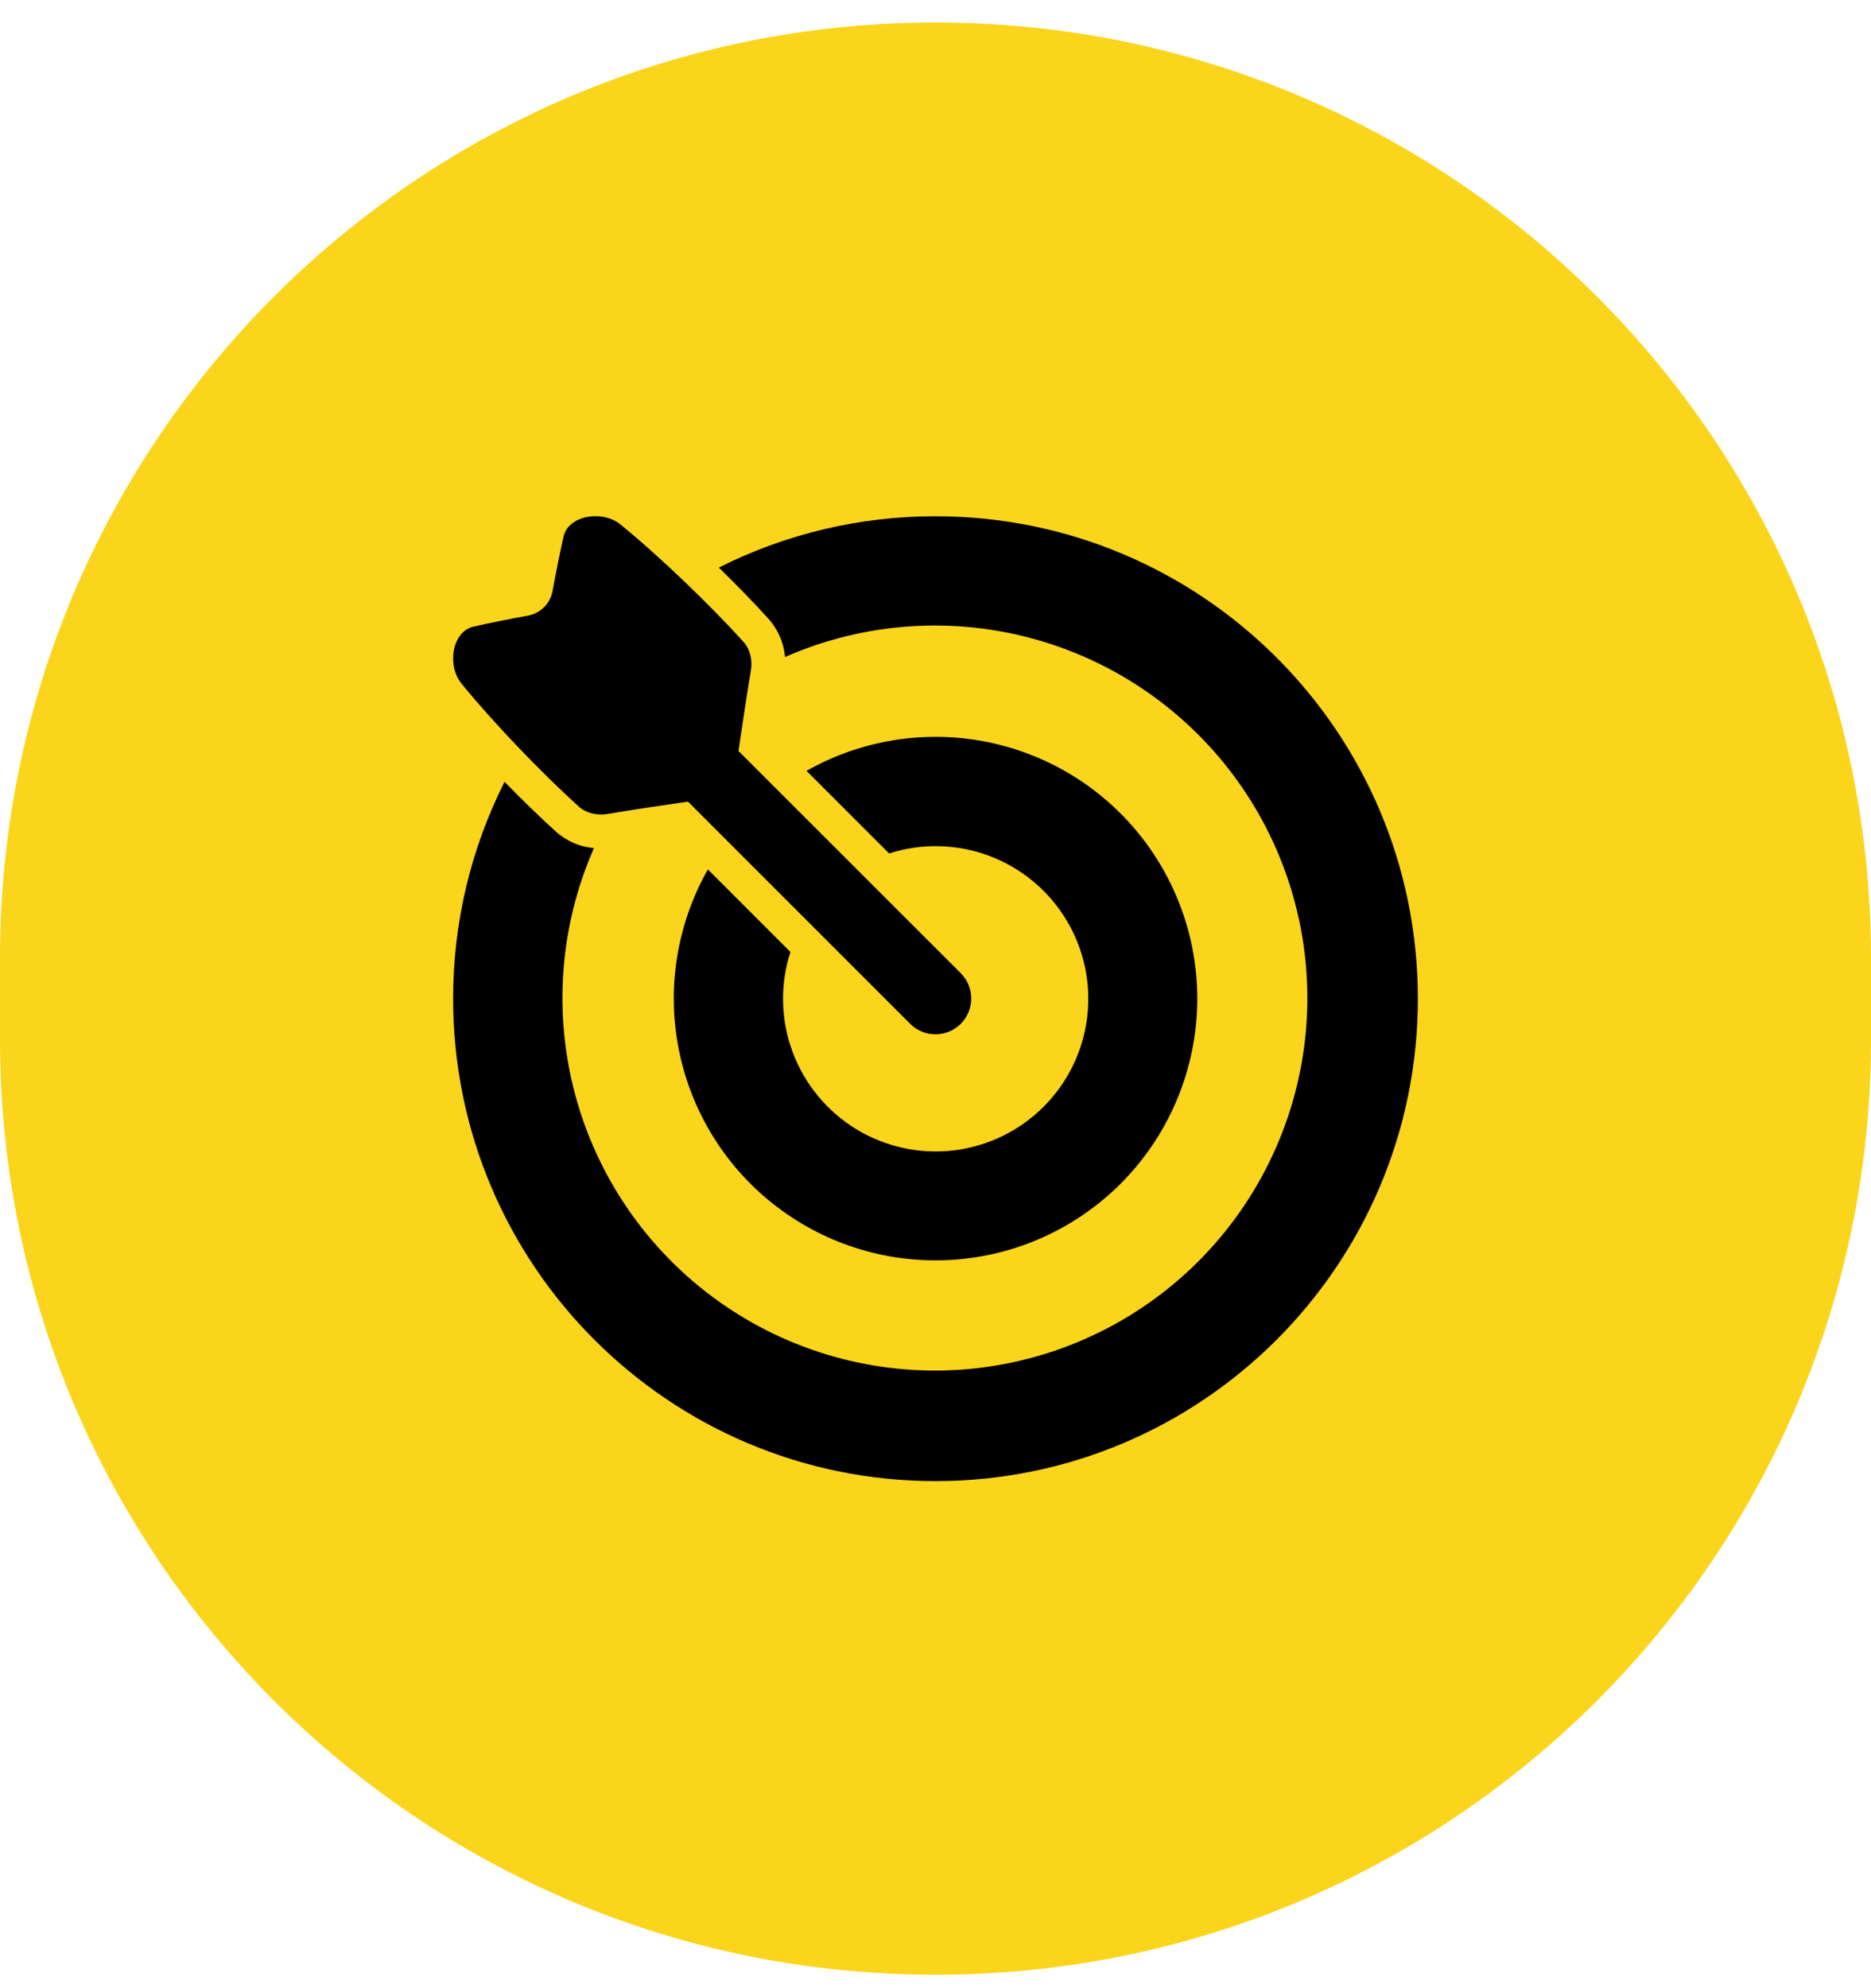
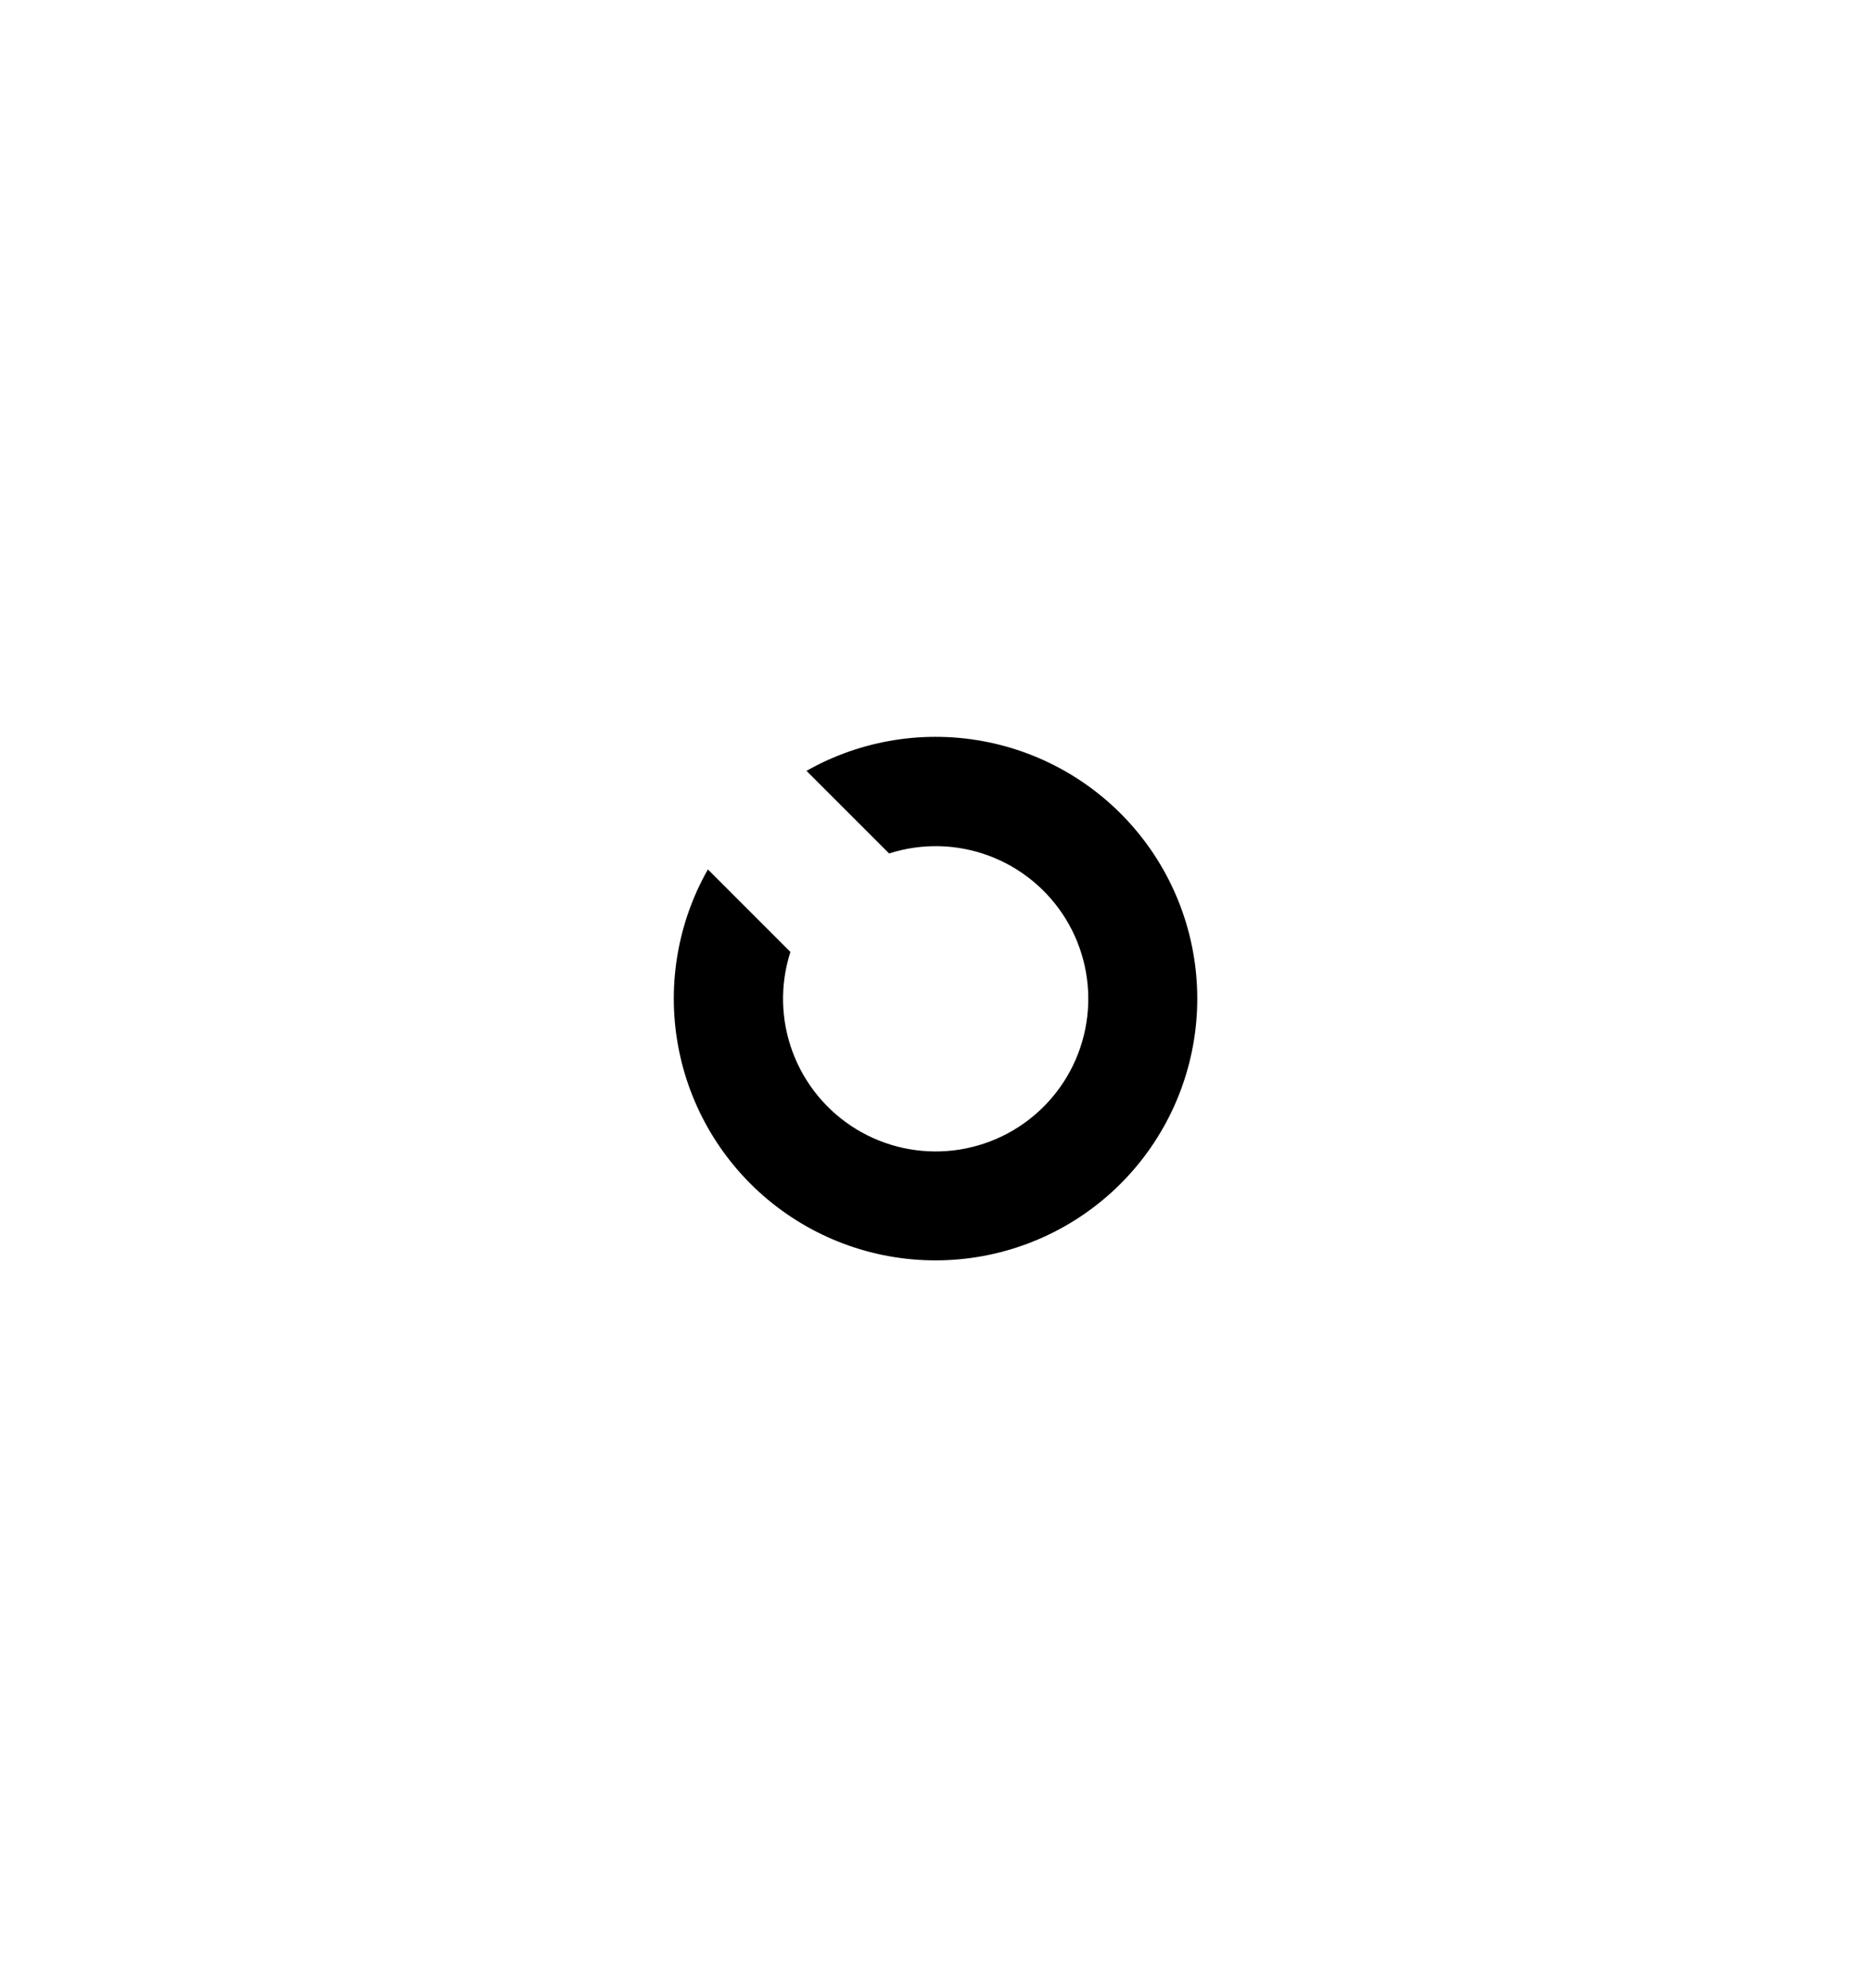
<svg xmlns="http://www.w3.org/2000/svg" width="64" height="68" viewBox="0 0 64 68" fill="none">
-   <path d="M64 32.77C64 15.097 49.673 0.77 32 0.77C14.327 0.77 0 15.097 0 32.77V35.54C0 53.213 14.327 67.54 32 67.54C49.673 67.54 64 53.213 64 35.54V32.77Z" fill="#FAD51B" />
-   <path d="M16.203 21.43C16.791 21.297 17.42 21.172 18.072 21.052C18.277 21.013 18.465 20.913 18.612 20.766C18.759 20.619 18.859 20.431 18.898 20.226C19.019 19.572 19.143 18.944 19.276 18.357C19.435 17.63 20.581 17.432 21.21 17.927C22.558 19.022 24.268 20.669 25.431 21.951C25.655 22.198 25.747 22.569 25.685 22.938C25.529 23.862 25.393 24.79 25.261 25.686L32.865 33.286C33.094 33.516 33.223 33.828 33.222 34.152C33.222 34.476 33.093 34.787 32.864 35.017C32.634 35.246 32.323 35.375 31.999 35.375C31.675 35.376 31.363 35.247 31.134 35.018L23.532 27.417C22.636 27.546 21.709 27.684 20.784 27.84C20.416 27.901 20.044 27.81 19.797 27.586C18.515 26.426 16.869 24.713 15.773 23.365C15.278 22.735 15.475 21.588 16.203 21.43Z" fill="black" />
-   <path d="M19.018 28.445C19.379 28.767 19.834 28.964 20.317 29.007C19.121 31.726 18.913 34.779 19.729 37.635C20.545 40.492 22.334 42.974 24.786 44.651C27.238 46.328 30.2 47.096 33.158 46.821C36.116 46.546 38.886 45.246 40.987 43.145C43.088 41.045 44.389 38.276 44.665 35.318C44.94 32.36 44.174 29.398 42.497 26.945C40.82 24.493 38.339 22.703 35.483 21.886C32.626 21.069 29.574 21.276 26.854 22.471C26.811 21.989 26.614 21.533 26.293 21.171C25.8 20.626 25.209 20.018 24.588 19.412C26.887 18.254 29.426 17.653 32 17.657C41.112 17.657 48.5 25.044 48.5 34.157C48.5 43.269 41.112 50.657 32 50.657C22.888 50.657 15.5 43.269 15.5 34.157C15.497 31.581 16.099 29.04 17.258 26.739C17.865 27.361 18.473 27.952 19.018 28.445Z" fill="black" />
  <path d="M27.037 32.559C26.678 33.674 26.703 34.877 27.111 35.976C27.518 37.074 28.282 38.003 29.281 38.615C30.28 39.226 31.456 39.483 32.619 39.346C33.782 39.208 34.865 38.684 35.694 37.856C36.523 37.029 37.05 35.947 37.189 34.783C37.329 33.621 37.073 32.444 36.464 31.444C35.854 30.444 34.926 29.678 33.829 29.269C32.731 28.86 31.528 28.832 30.413 29.19L27.587 26.365C29.472 25.297 31.68 24.949 33.802 25.384C35.924 25.82 37.816 27.01 39.127 28.734C40.438 30.458 41.08 32.599 40.934 34.76C40.787 36.921 39.862 38.956 38.33 40.487C36.798 42.018 34.763 42.942 32.602 43.087C30.44 43.233 28.3 42.59 26.576 41.277C24.853 39.965 23.664 38.072 23.23 35.95C22.796 33.828 23.145 31.62 24.214 29.736L27.037 32.559Z" fill="black" />
</svg>